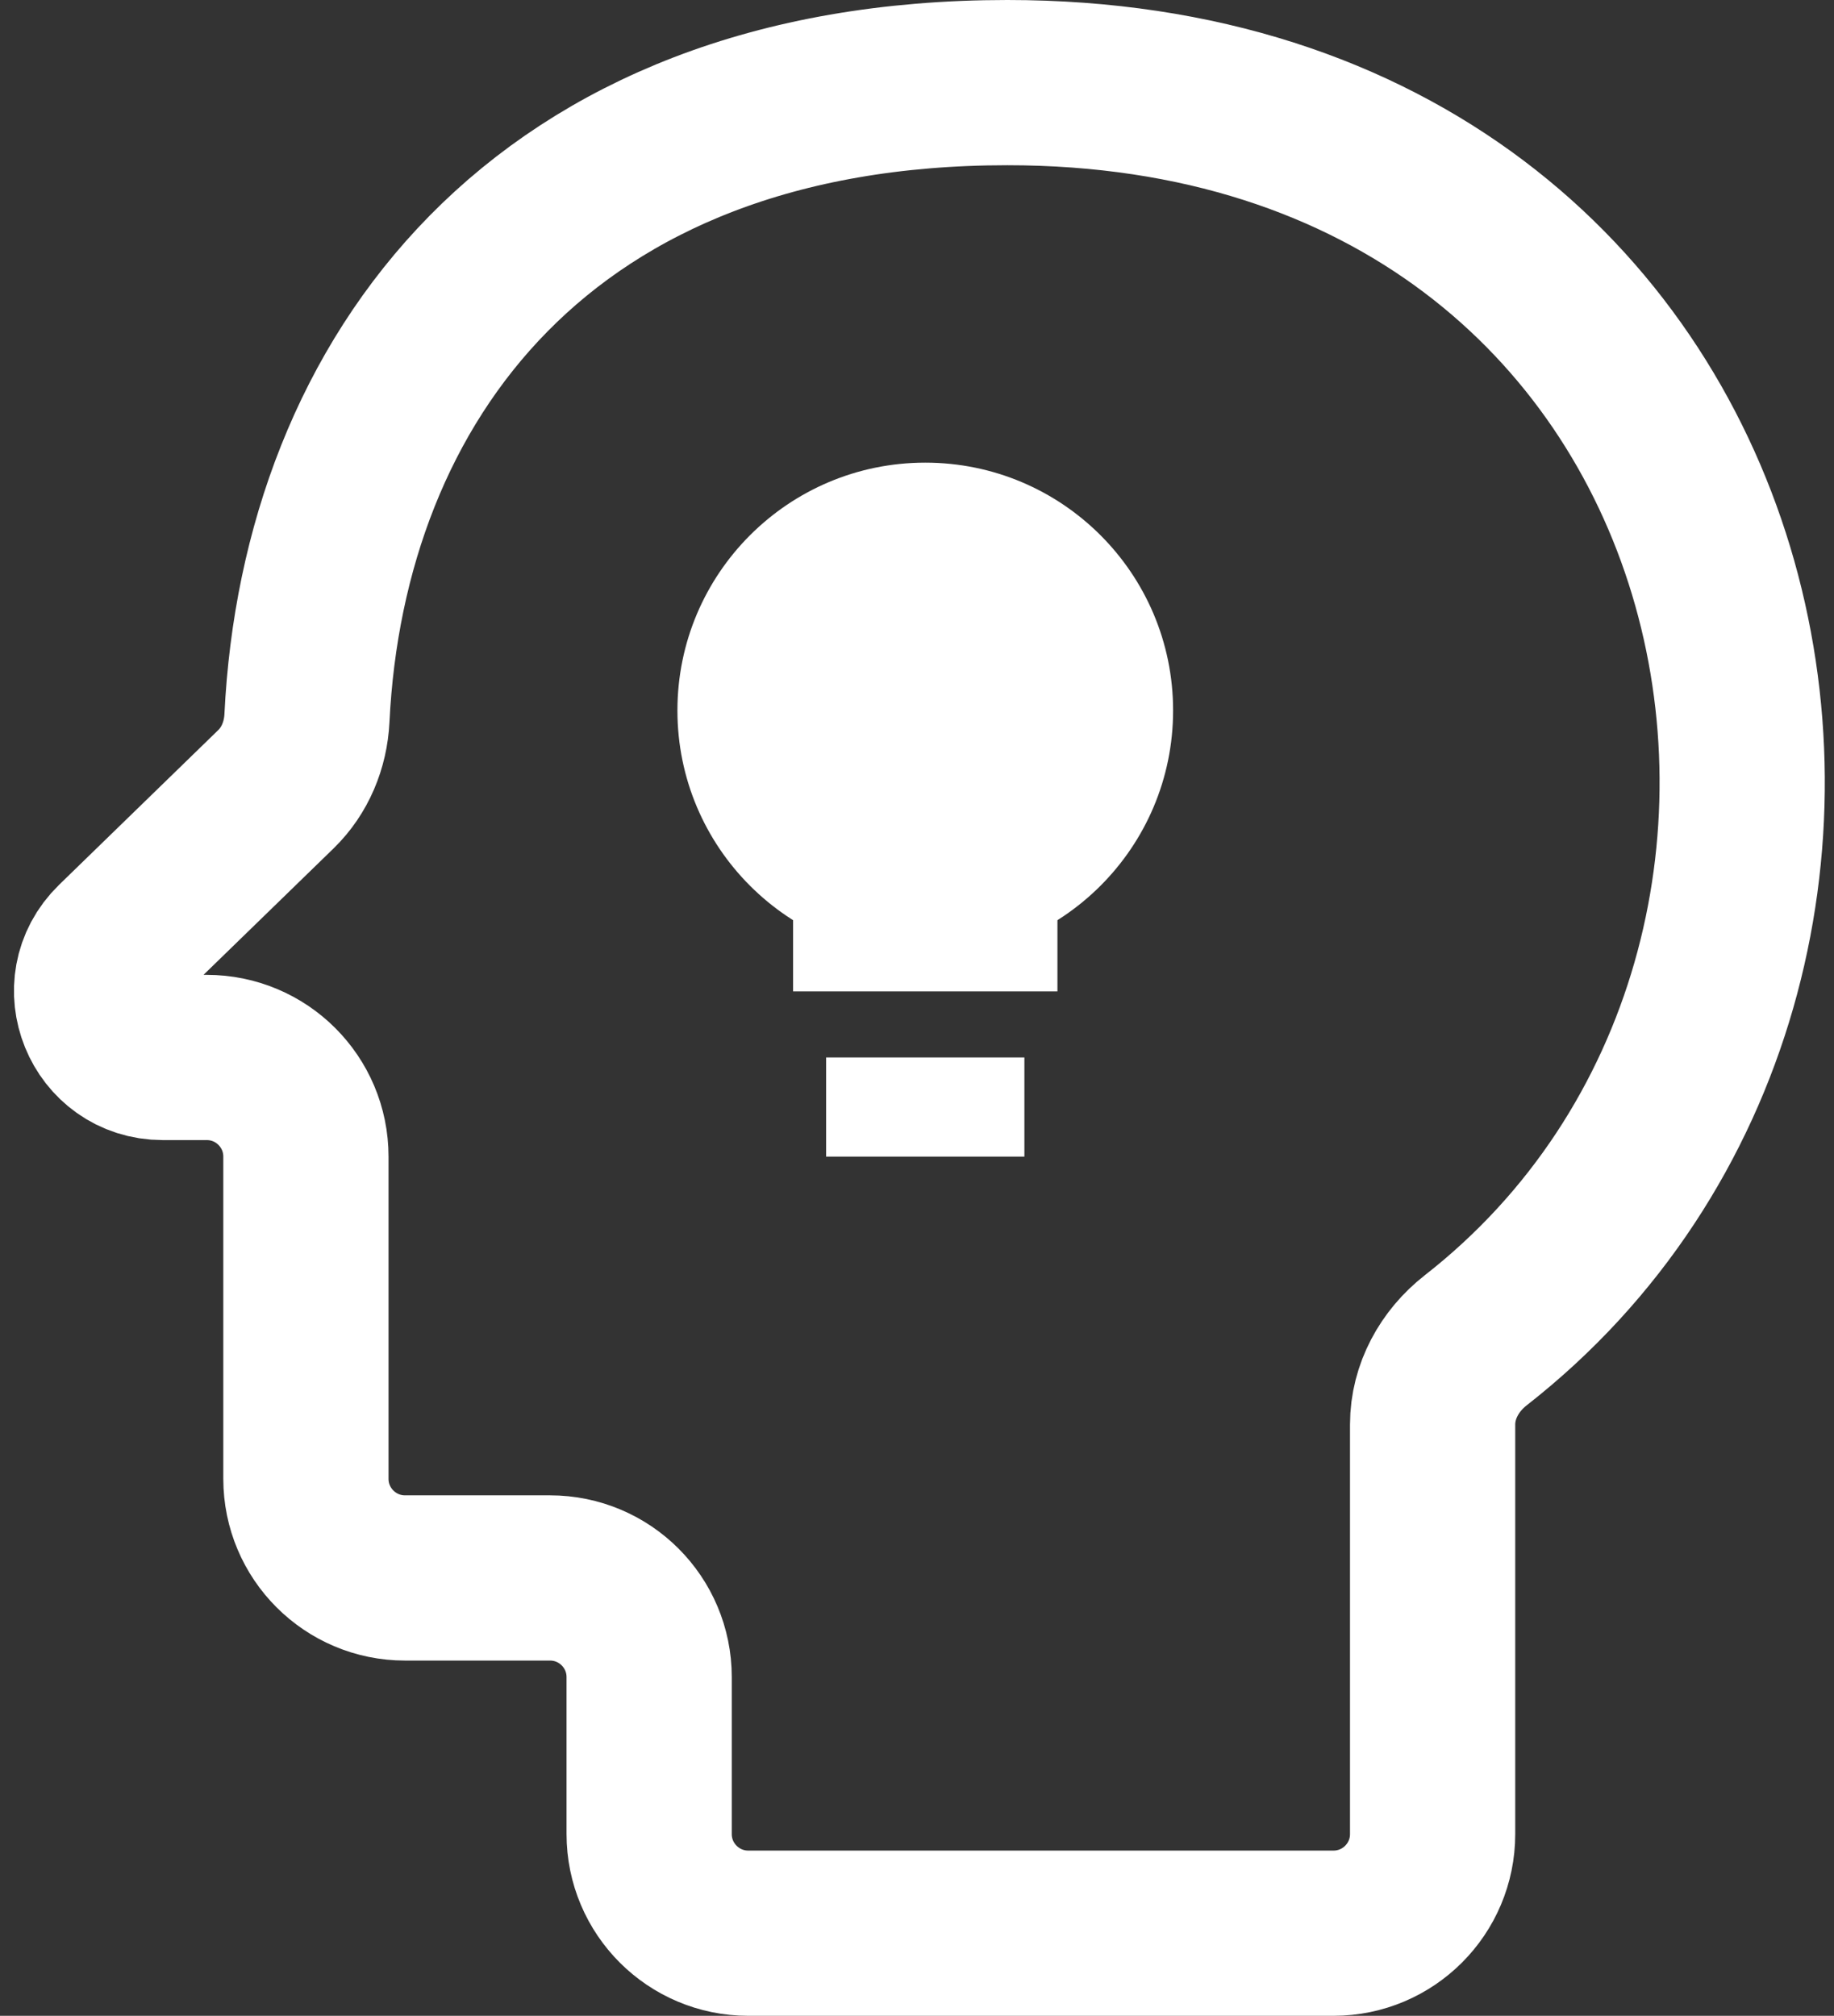
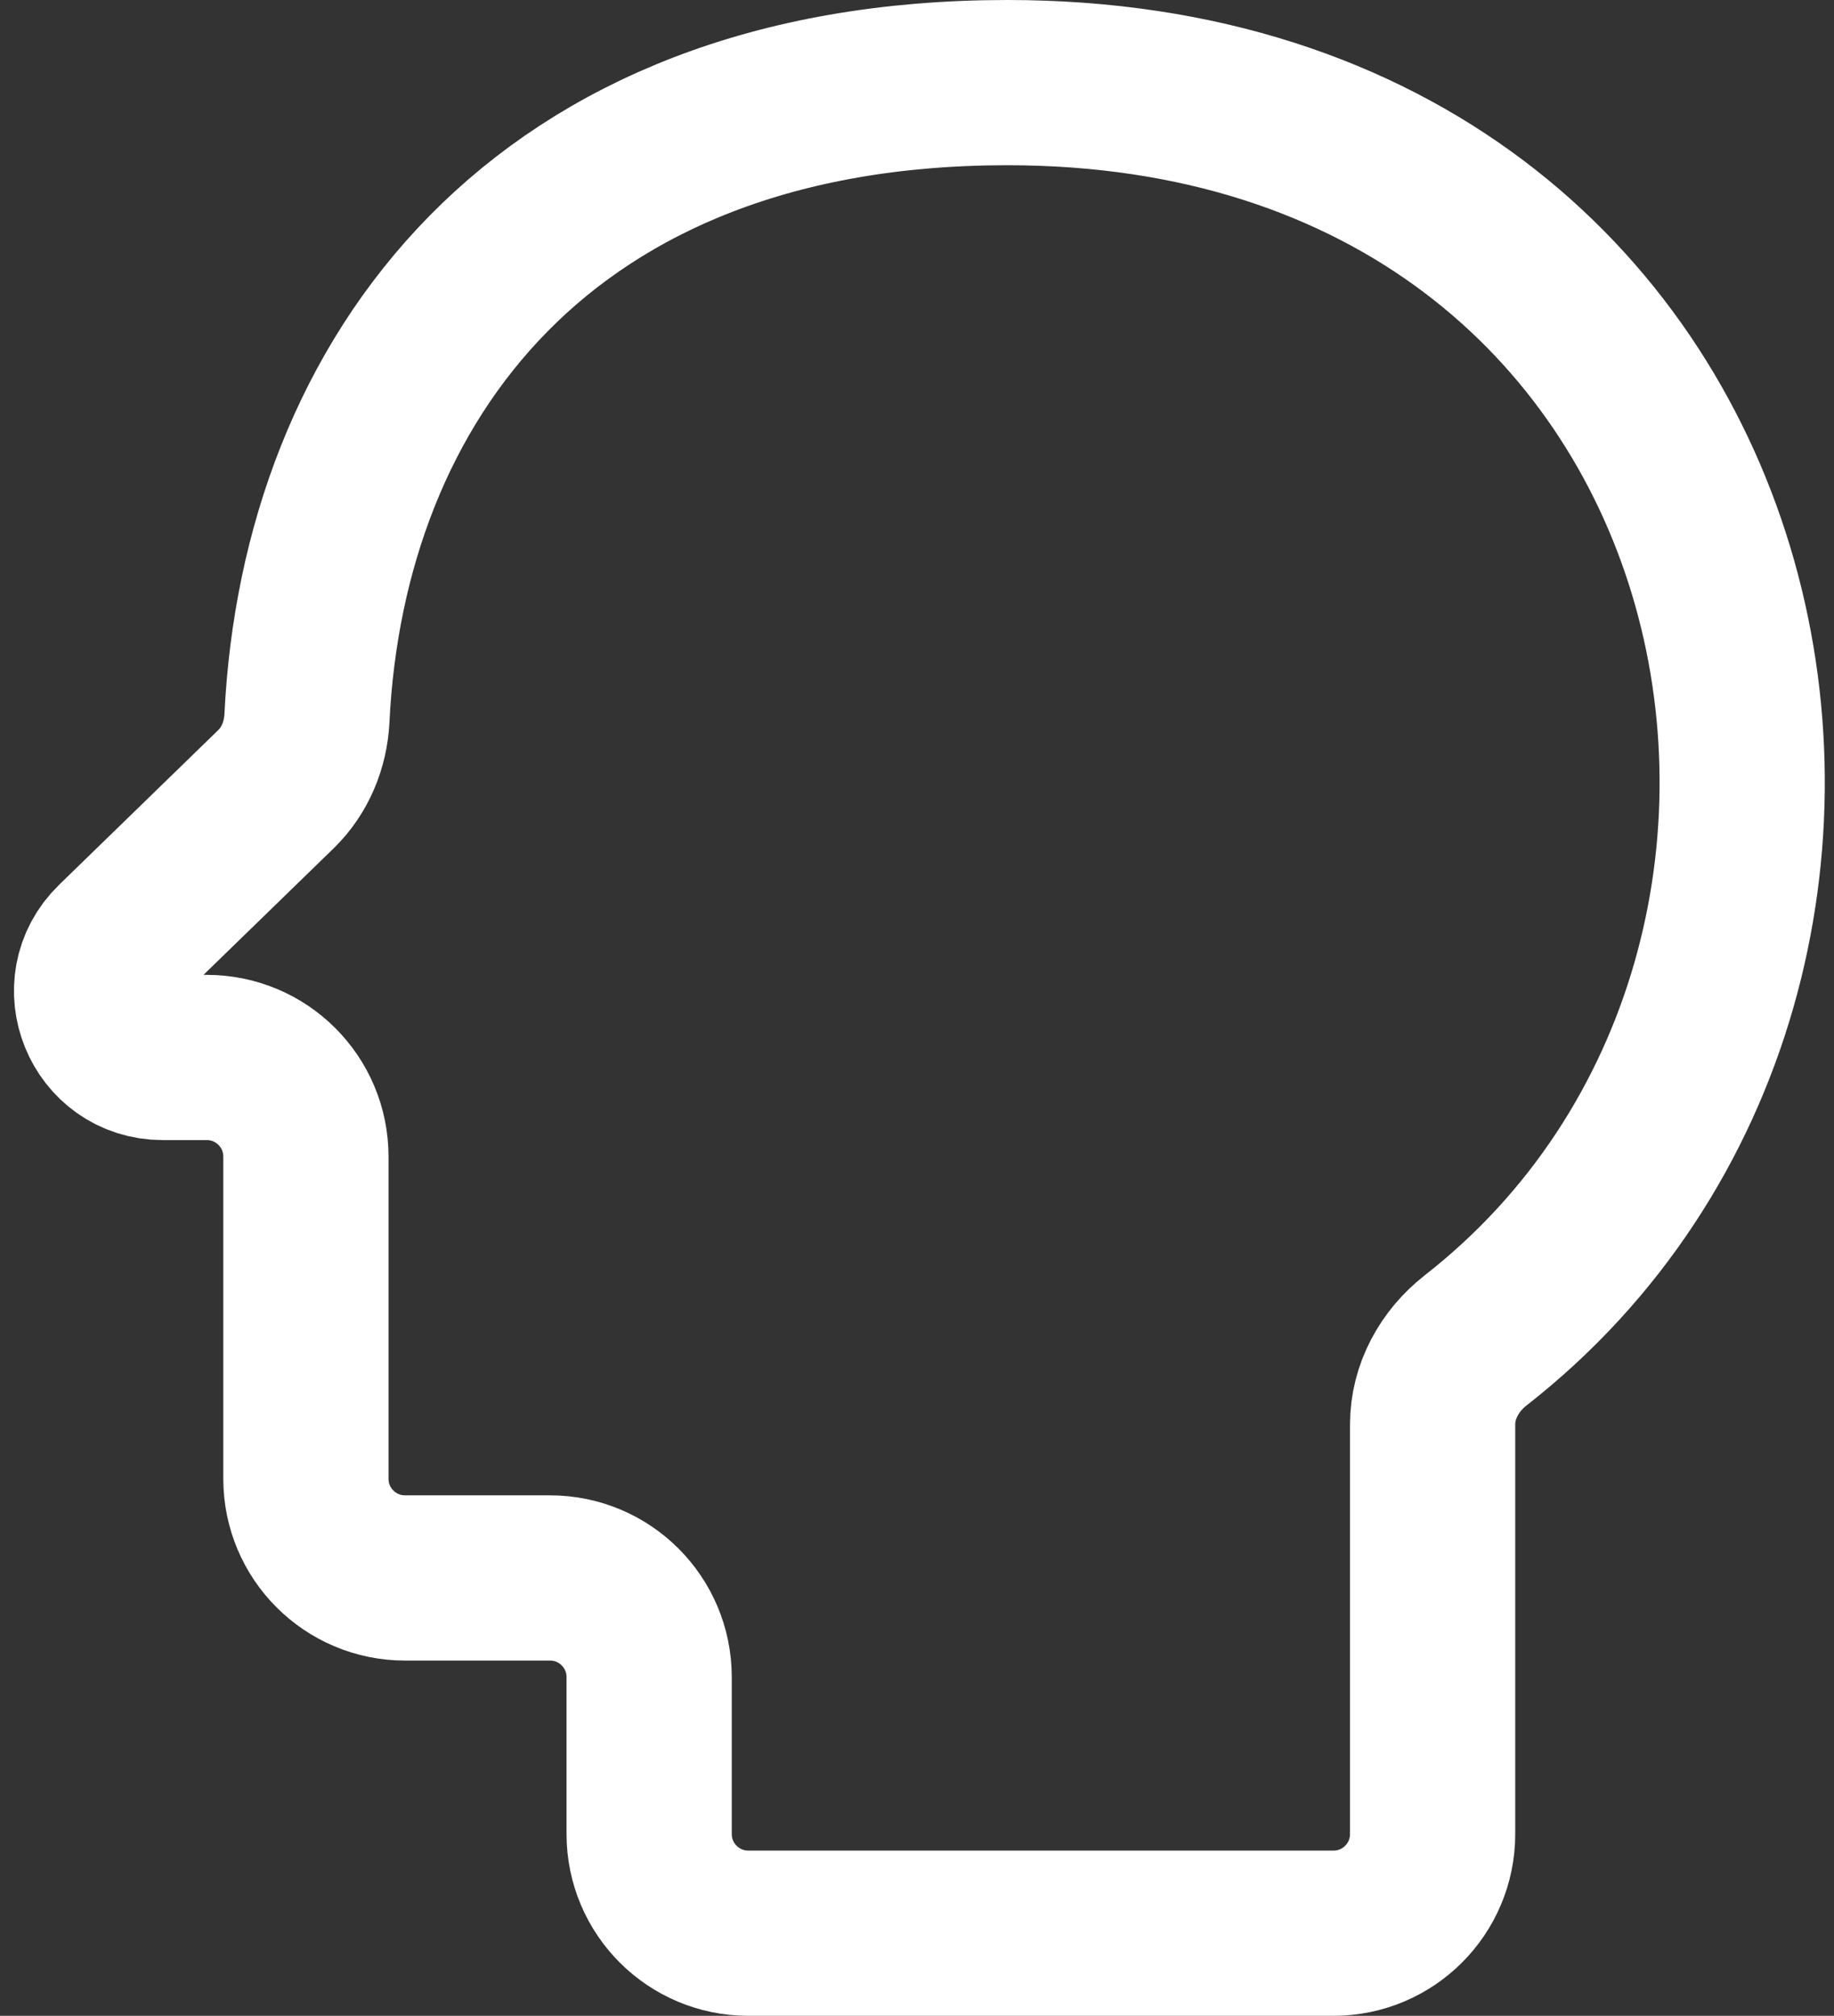
<svg xmlns="http://www.w3.org/2000/svg" width="111" height="122" viewBox="0 0 111 122" fill="none">
  <rect x="0" y="0" width="111" height="122" fill="#333333" stroke="none" />
  <path d="M80.707 117H45.289C41.975 117 39.289 114.314 39.289 111V101.5C39.289 98.187 36.603 95.5 33.289 95.5H24.515C21.202 95.5 18.515 92.814 18.515 89.5V70C18.515 66.686 15.829 64 12.515 64H9.853C6.262 64 4.49 59.635 7.065 57.132L16.698 47.767C17.86 46.638 18.498 45.084 18.577 43.465C19.575 22.991 32.77 5 60.966 5C107.657 5 118.411 58.386 89.316 81.117C87.734 82.353 86.707 84.206 86.707 86.213V111C86.707 114.314 84.021 117 80.707 117Z" stroke="white" stroke-width="10" />
-   <circle cx="56" cy="43" r="15" fill="white" />
-   <rect x="48" y="52" width="16" height="8" fill="white" />
-   <rect x="50" y="64" width="12" height="6" fill="white" />
</svg>